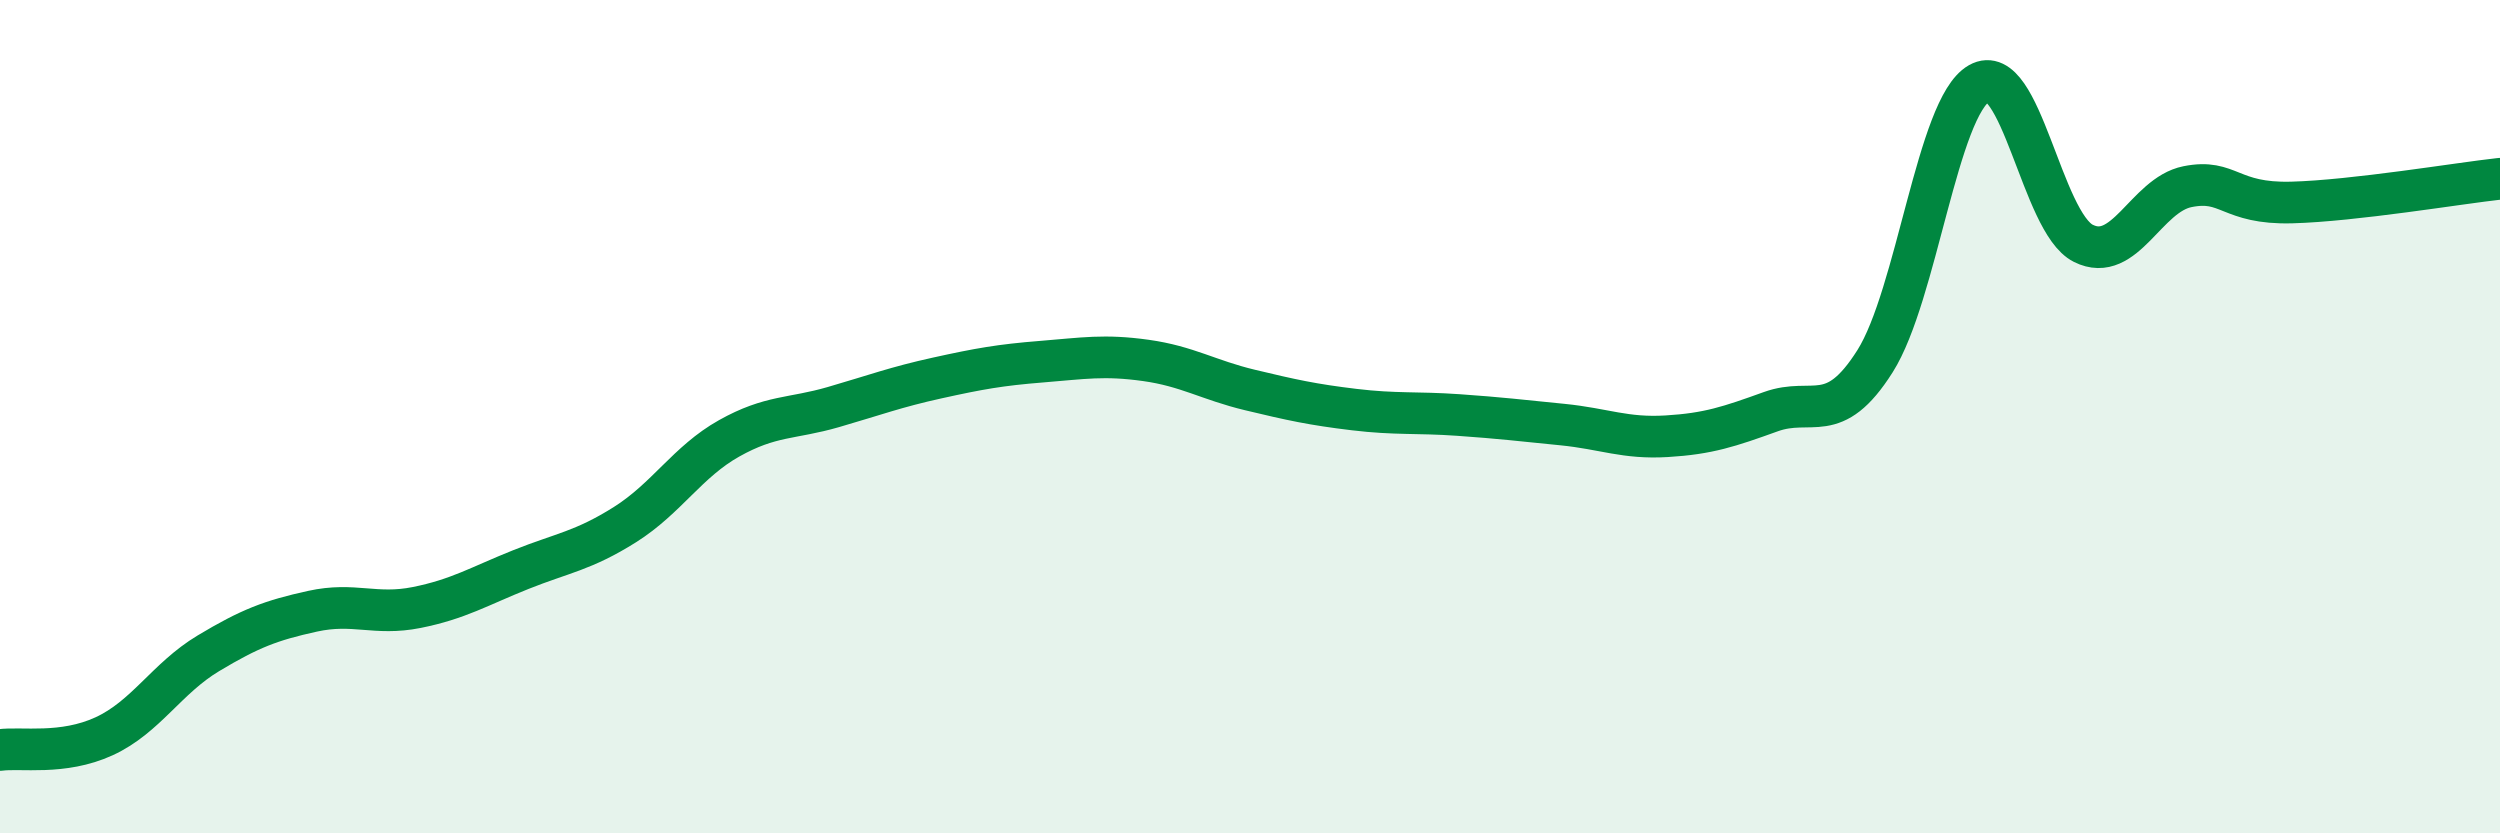
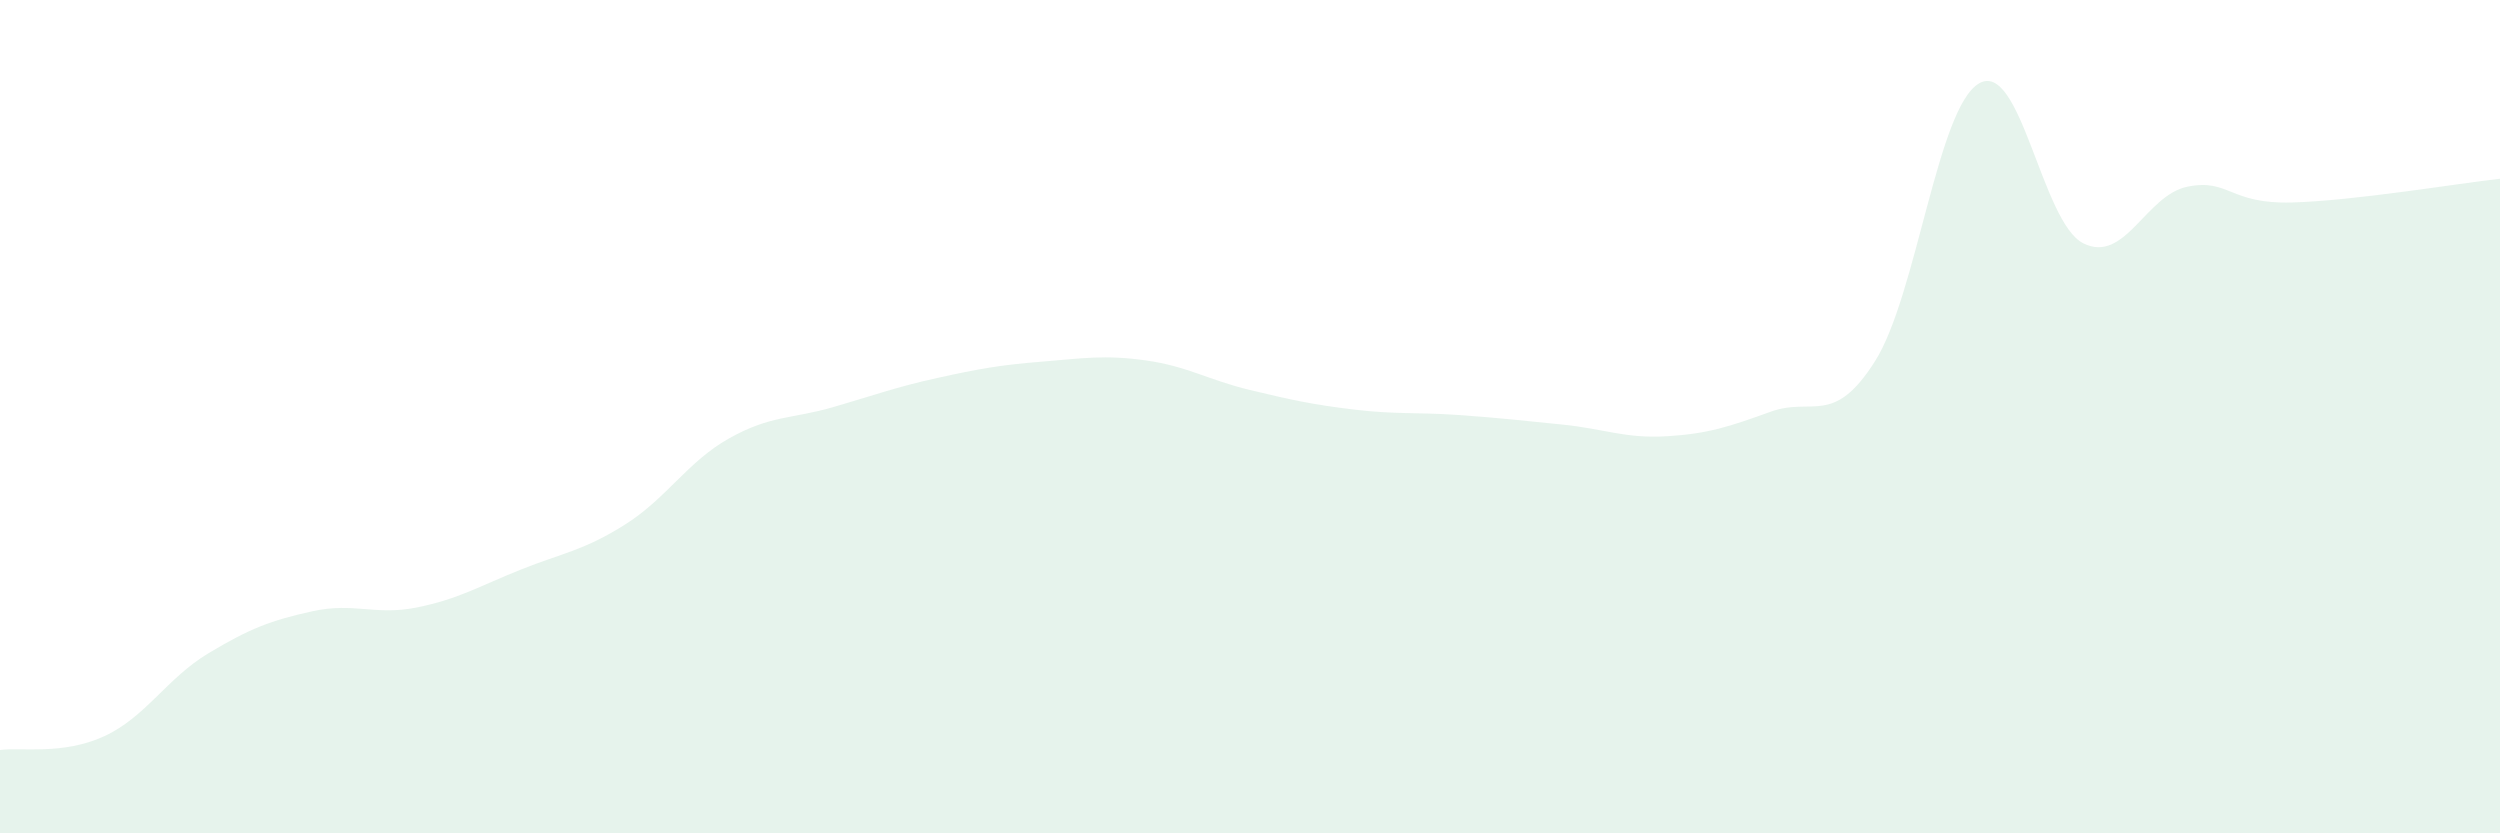
<svg xmlns="http://www.w3.org/2000/svg" width="60" height="20" viewBox="0 0 60 20">
  <path d="M 0,18 C 0.5,17.93 1.5,18.13 2.5,17.67 C 3.5,17.21 4,16.28 5,15.68 C 6,15.08 6.5,14.89 7.5,14.67 C 8.5,14.45 9,14.78 10,14.58 C 11,14.38 11.5,14.07 12.5,13.67 C 13.5,13.27 14,13.22 15,12.59 C 16,11.96 16.5,11.08 17.5,10.52 C 18.5,9.96 19,10.06 20,9.77 C 21,9.48 21.5,9.29 22.5,9.07 C 23.5,8.85 24,8.76 25,8.68 C 26,8.6 26.5,8.51 27.5,8.65 C 28.5,8.79 29,9.12 30,9.36 C 31,9.6 31.5,9.71 32.5,9.83 C 33.5,9.95 34,9.89 35,9.96 C 36,10.03 36.5,10.09 37.5,10.19 C 38.5,10.29 39,10.53 40,10.47 C 41,10.41 41.5,10.24 42.5,9.88 C 43.5,9.52 44,10.25 45,8.67 C 46,7.09 46.5,2.57 47.5,2 C 48.5,1.43 49,5.34 50,5.84 C 51,6.34 51.5,4.68 52.5,4.48 C 53.5,4.28 53.5,4.9 55,4.86 C 56.5,4.82 59,4.4 60,4.29L60 20L0 20Z" fill="#008740" opacity="0.1" stroke-linecap="round" stroke-linejoin="round" />
-   <path d="M 0,18 C 0.5,17.93 1.5,18.13 2.5,17.67 C 3.5,17.21 4,16.28 5,15.68 C 6,15.08 6.5,14.89 7.5,14.67 C 8.5,14.45 9,14.78 10,14.58 C 11,14.38 11.5,14.07 12.5,13.67 C 13.5,13.27 14,13.22 15,12.59 C 16,11.96 16.5,11.08 17.5,10.52 C 18.5,9.96 19,10.06 20,9.77 C 21,9.48 21.5,9.29 22.5,9.07 C 23.5,8.85 24,8.76 25,8.68 C 26,8.6 26.5,8.51 27.5,8.65 C 28.5,8.79 29,9.12 30,9.36 C 31,9.6 31.5,9.71 32.5,9.83 C 33.5,9.95 34,9.89 35,9.96 C 36,10.03 36.5,10.09 37.5,10.19 C 38.5,10.29 39,10.53 40,10.47 C 41,10.41 41.5,10.24 42.5,9.88 C 43.5,9.52 44,10.25 45,8.67 C 46,7.09 46.5,2.57 47.5,2 C 48.5,1.43 49,5.34 50,5.84 C 51,6.34 51.5,4.68 52.5,4.48 C 53.5,4.28 53.5,4.9 55,4.86 C 56.5,4.82 59,4.4 60,4.29" stroke="#008740" stroke-width="1" fill="none" stroke-linecap="round" stroke-linejoin="round" />
</svg>